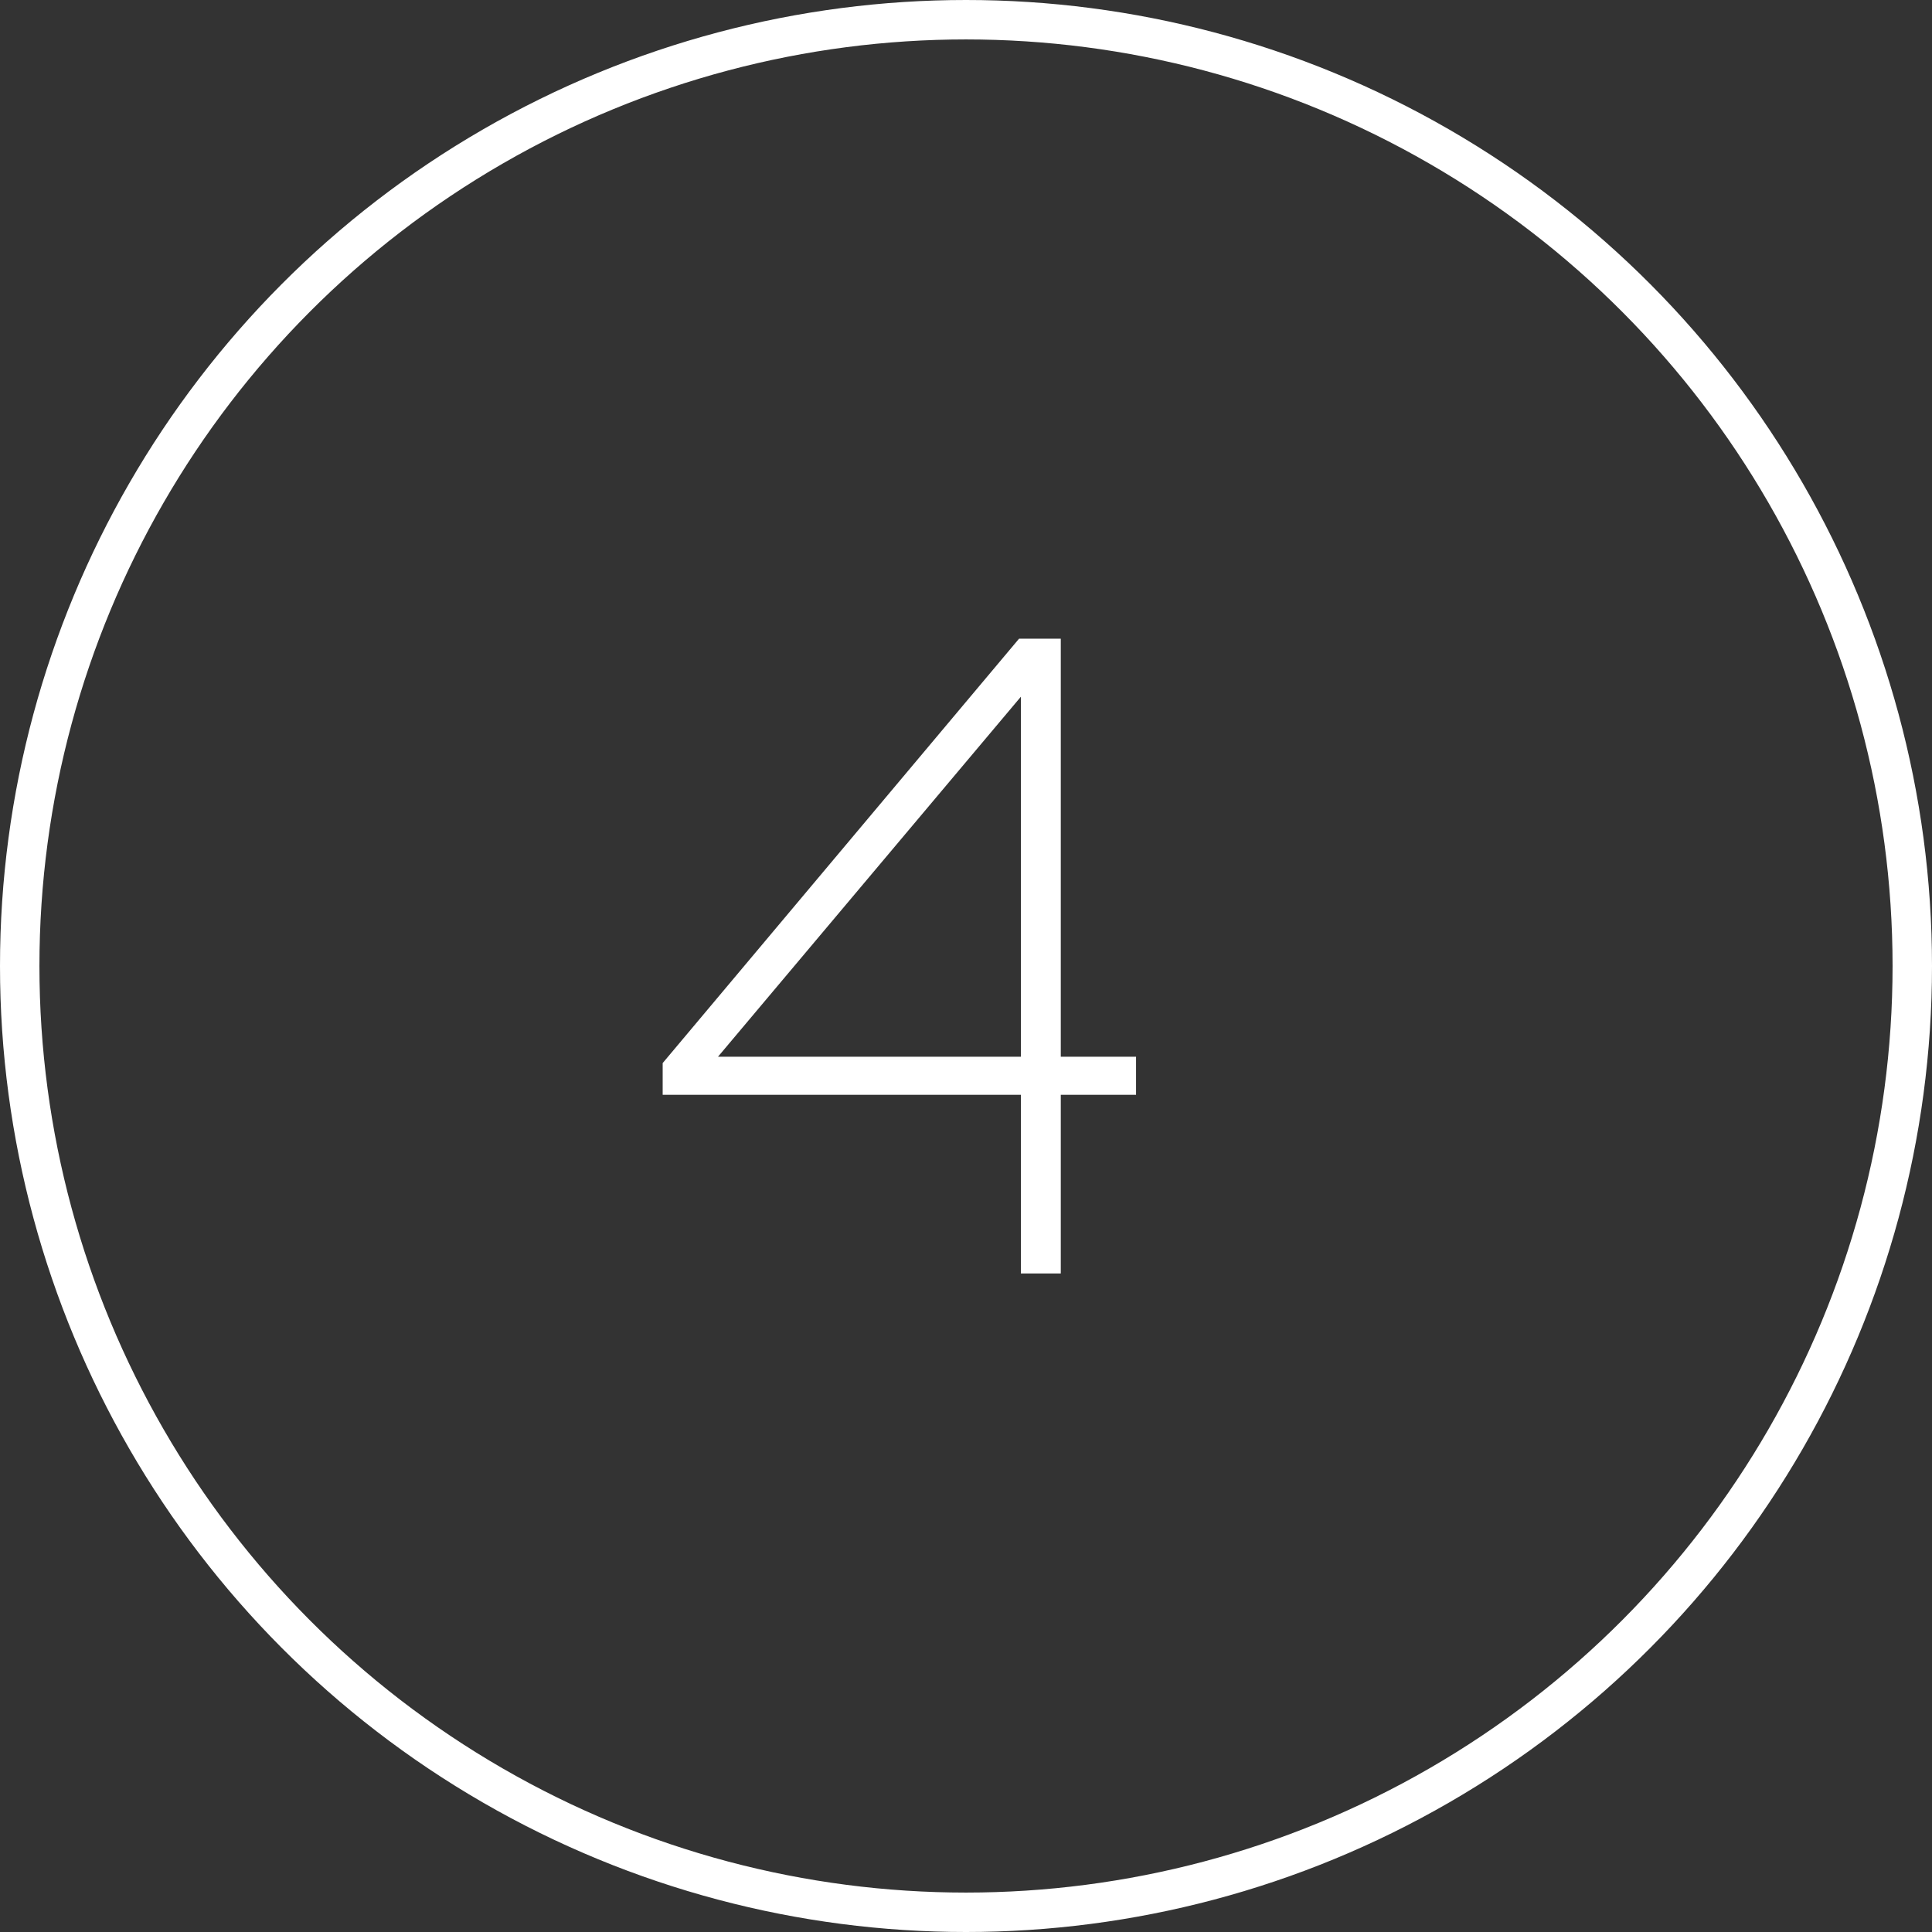
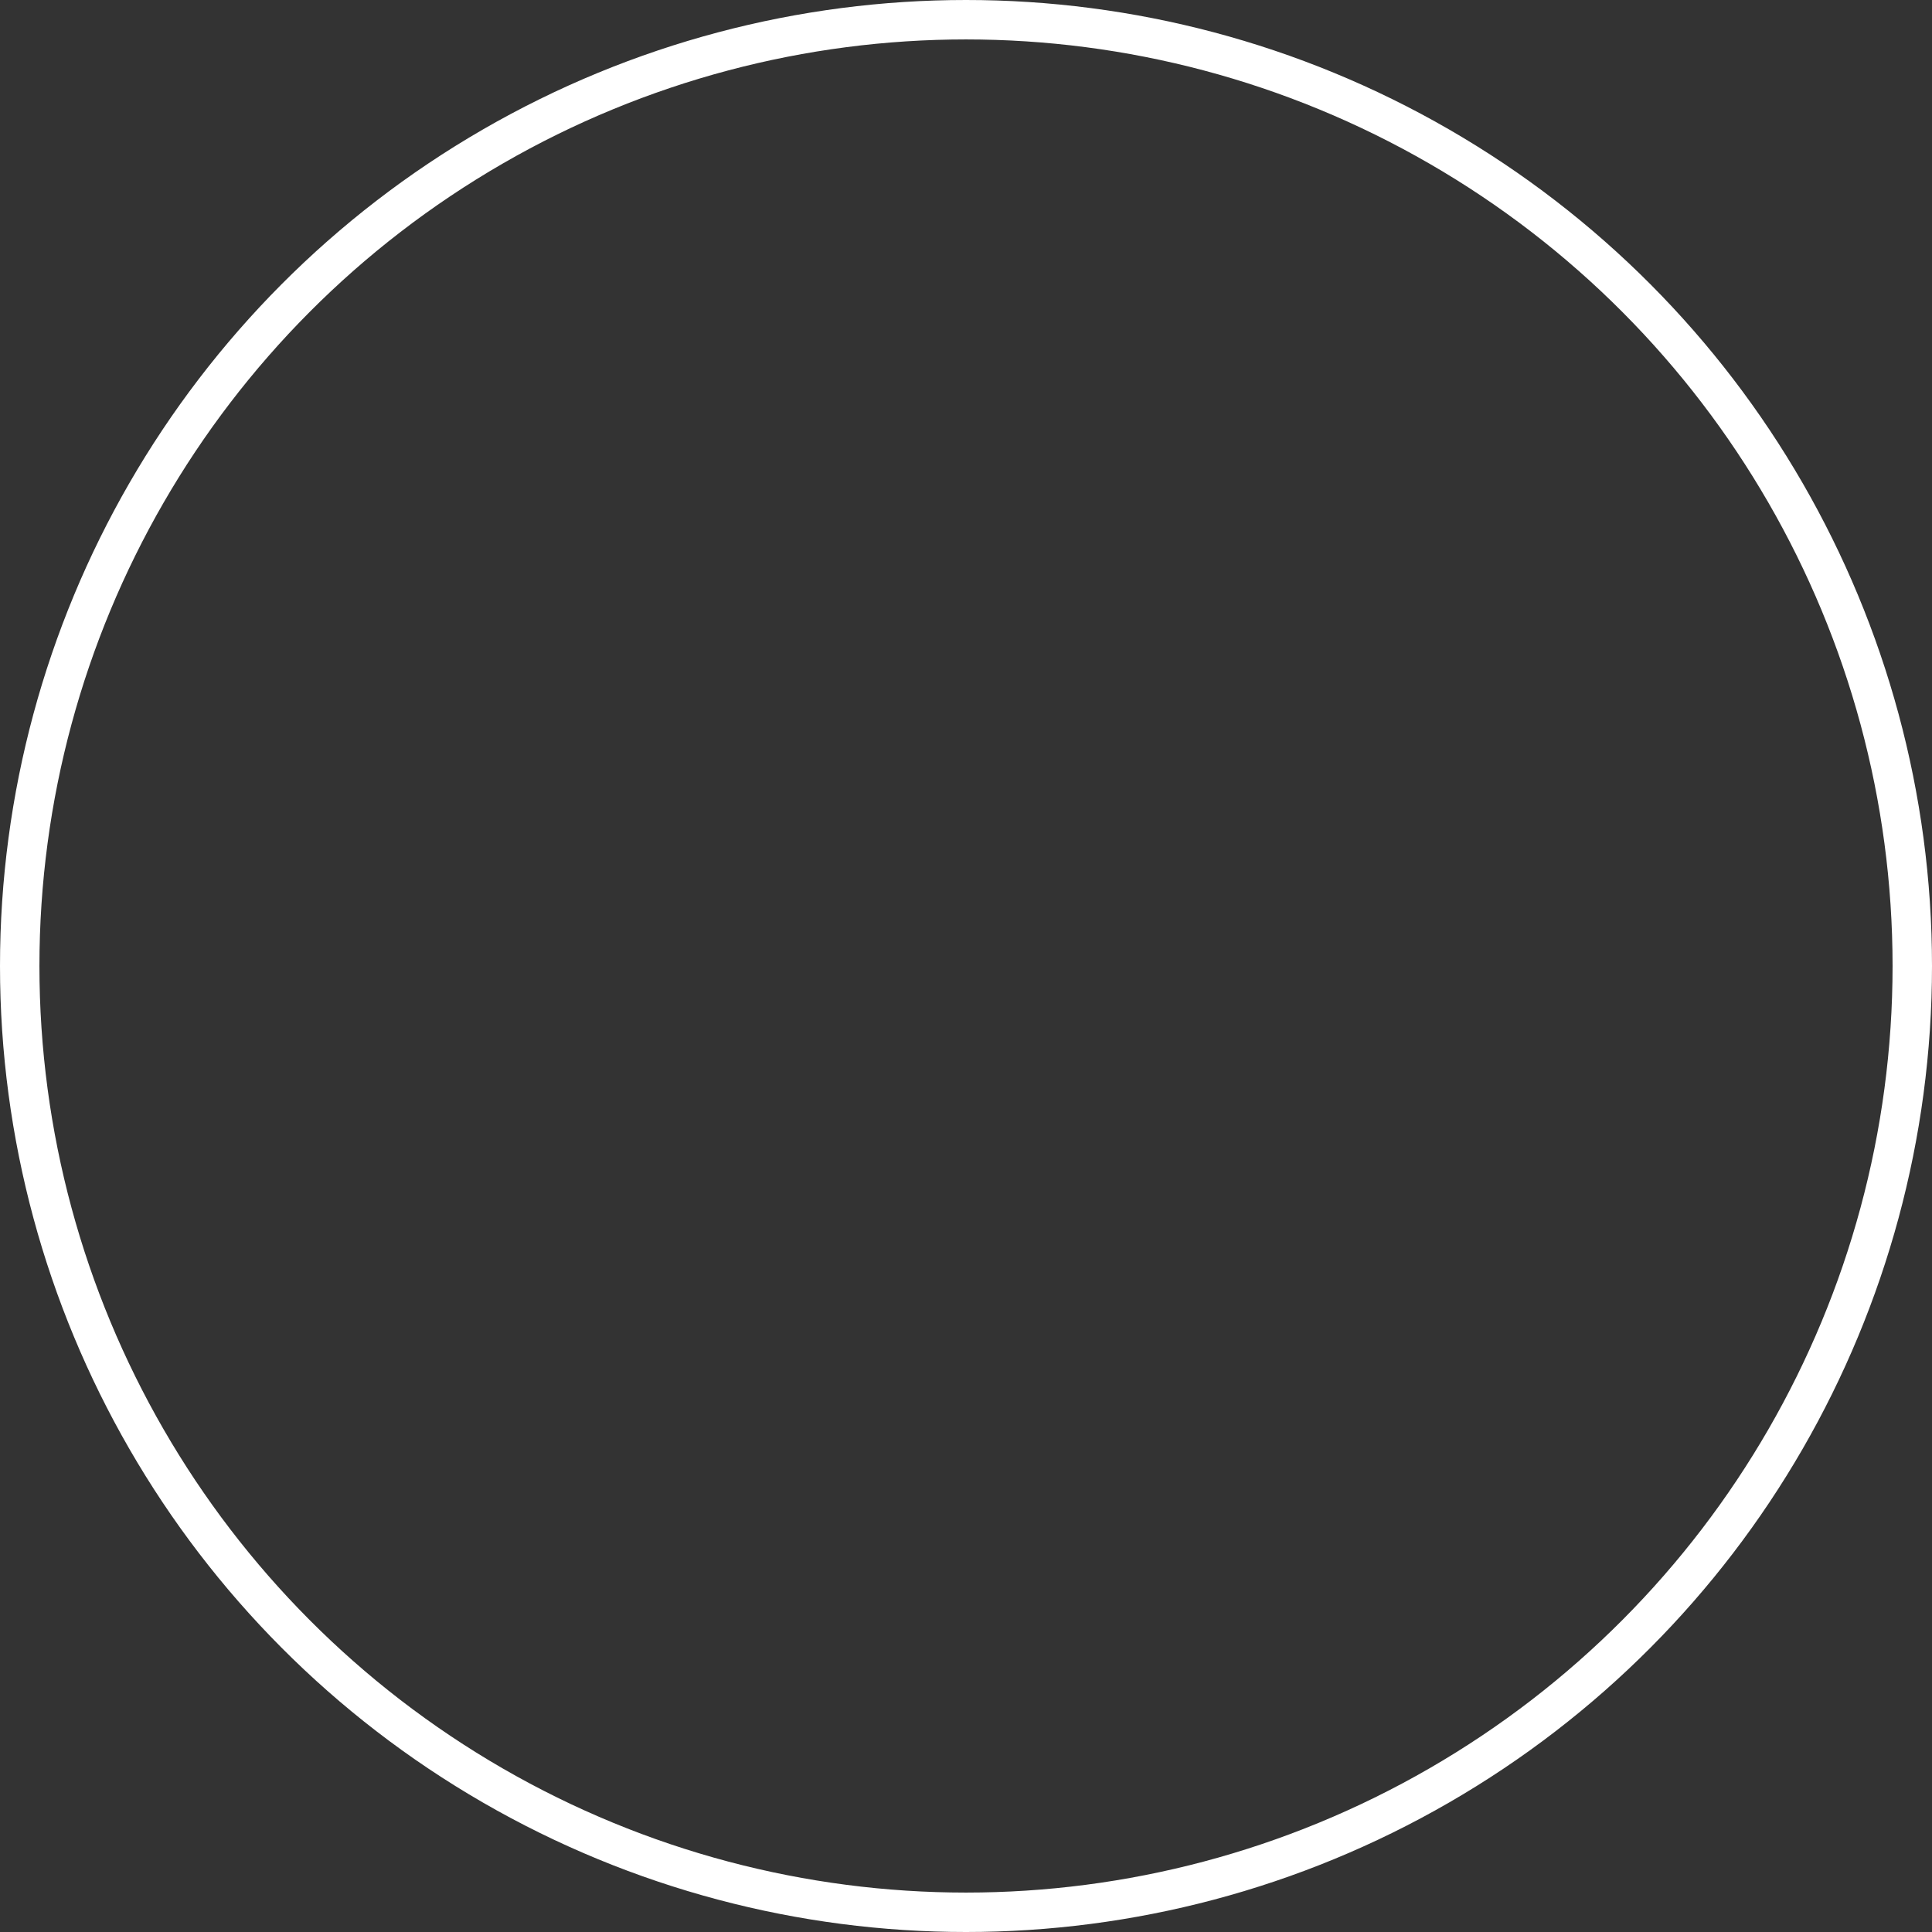
<svg xmlns="http://www.w3.org/2000/svg" width="265" height="265" viewBox="0 0 265 265" fill="none">
  <rect x="0" y="0" width="265" height="265" fill="#333333" stroke="none" />
  <circle cx="132.5" cy="132.5" r="129.796" stroke="white" stroke-width="5.408" />
-   <path d="M140.028 174.674V150.169H90.895V145.816L139.779 87.602H145.501V144.945H155.825V150.169H145.501V174.674H140.028ZM98.482 144.945H140.028V95.563L98.482 144.945Z" fill="white" />
</svg>